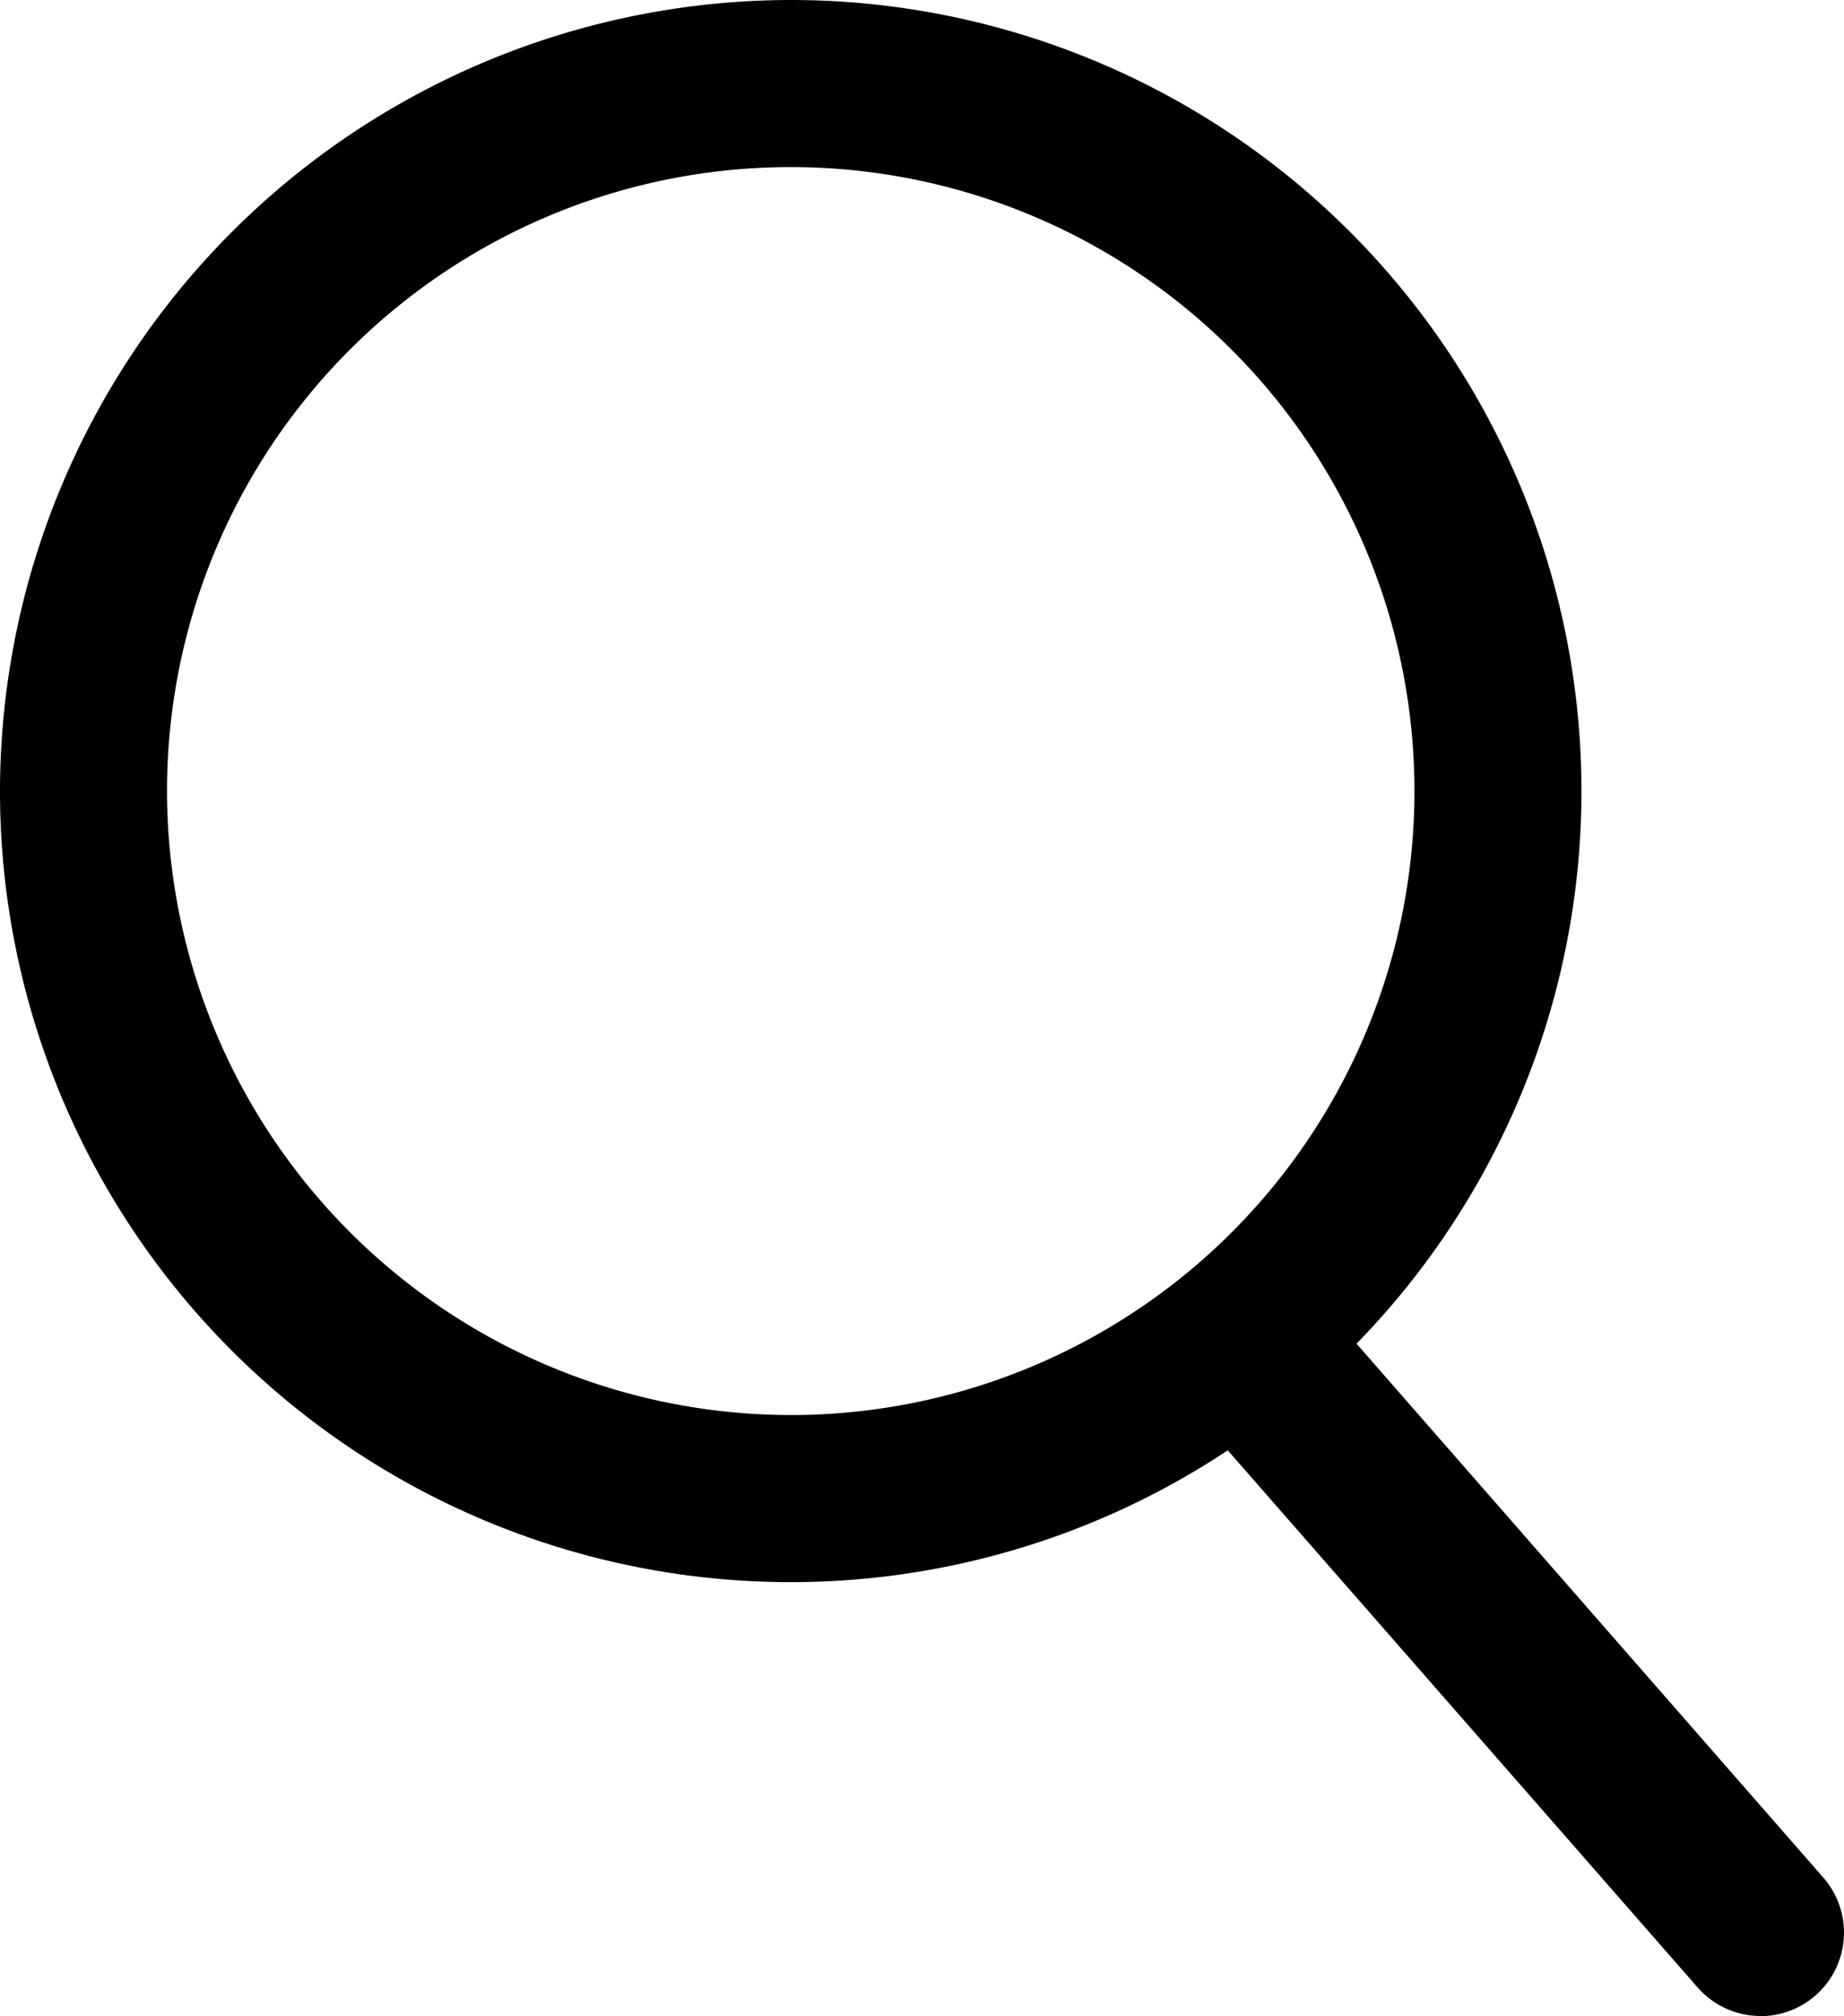
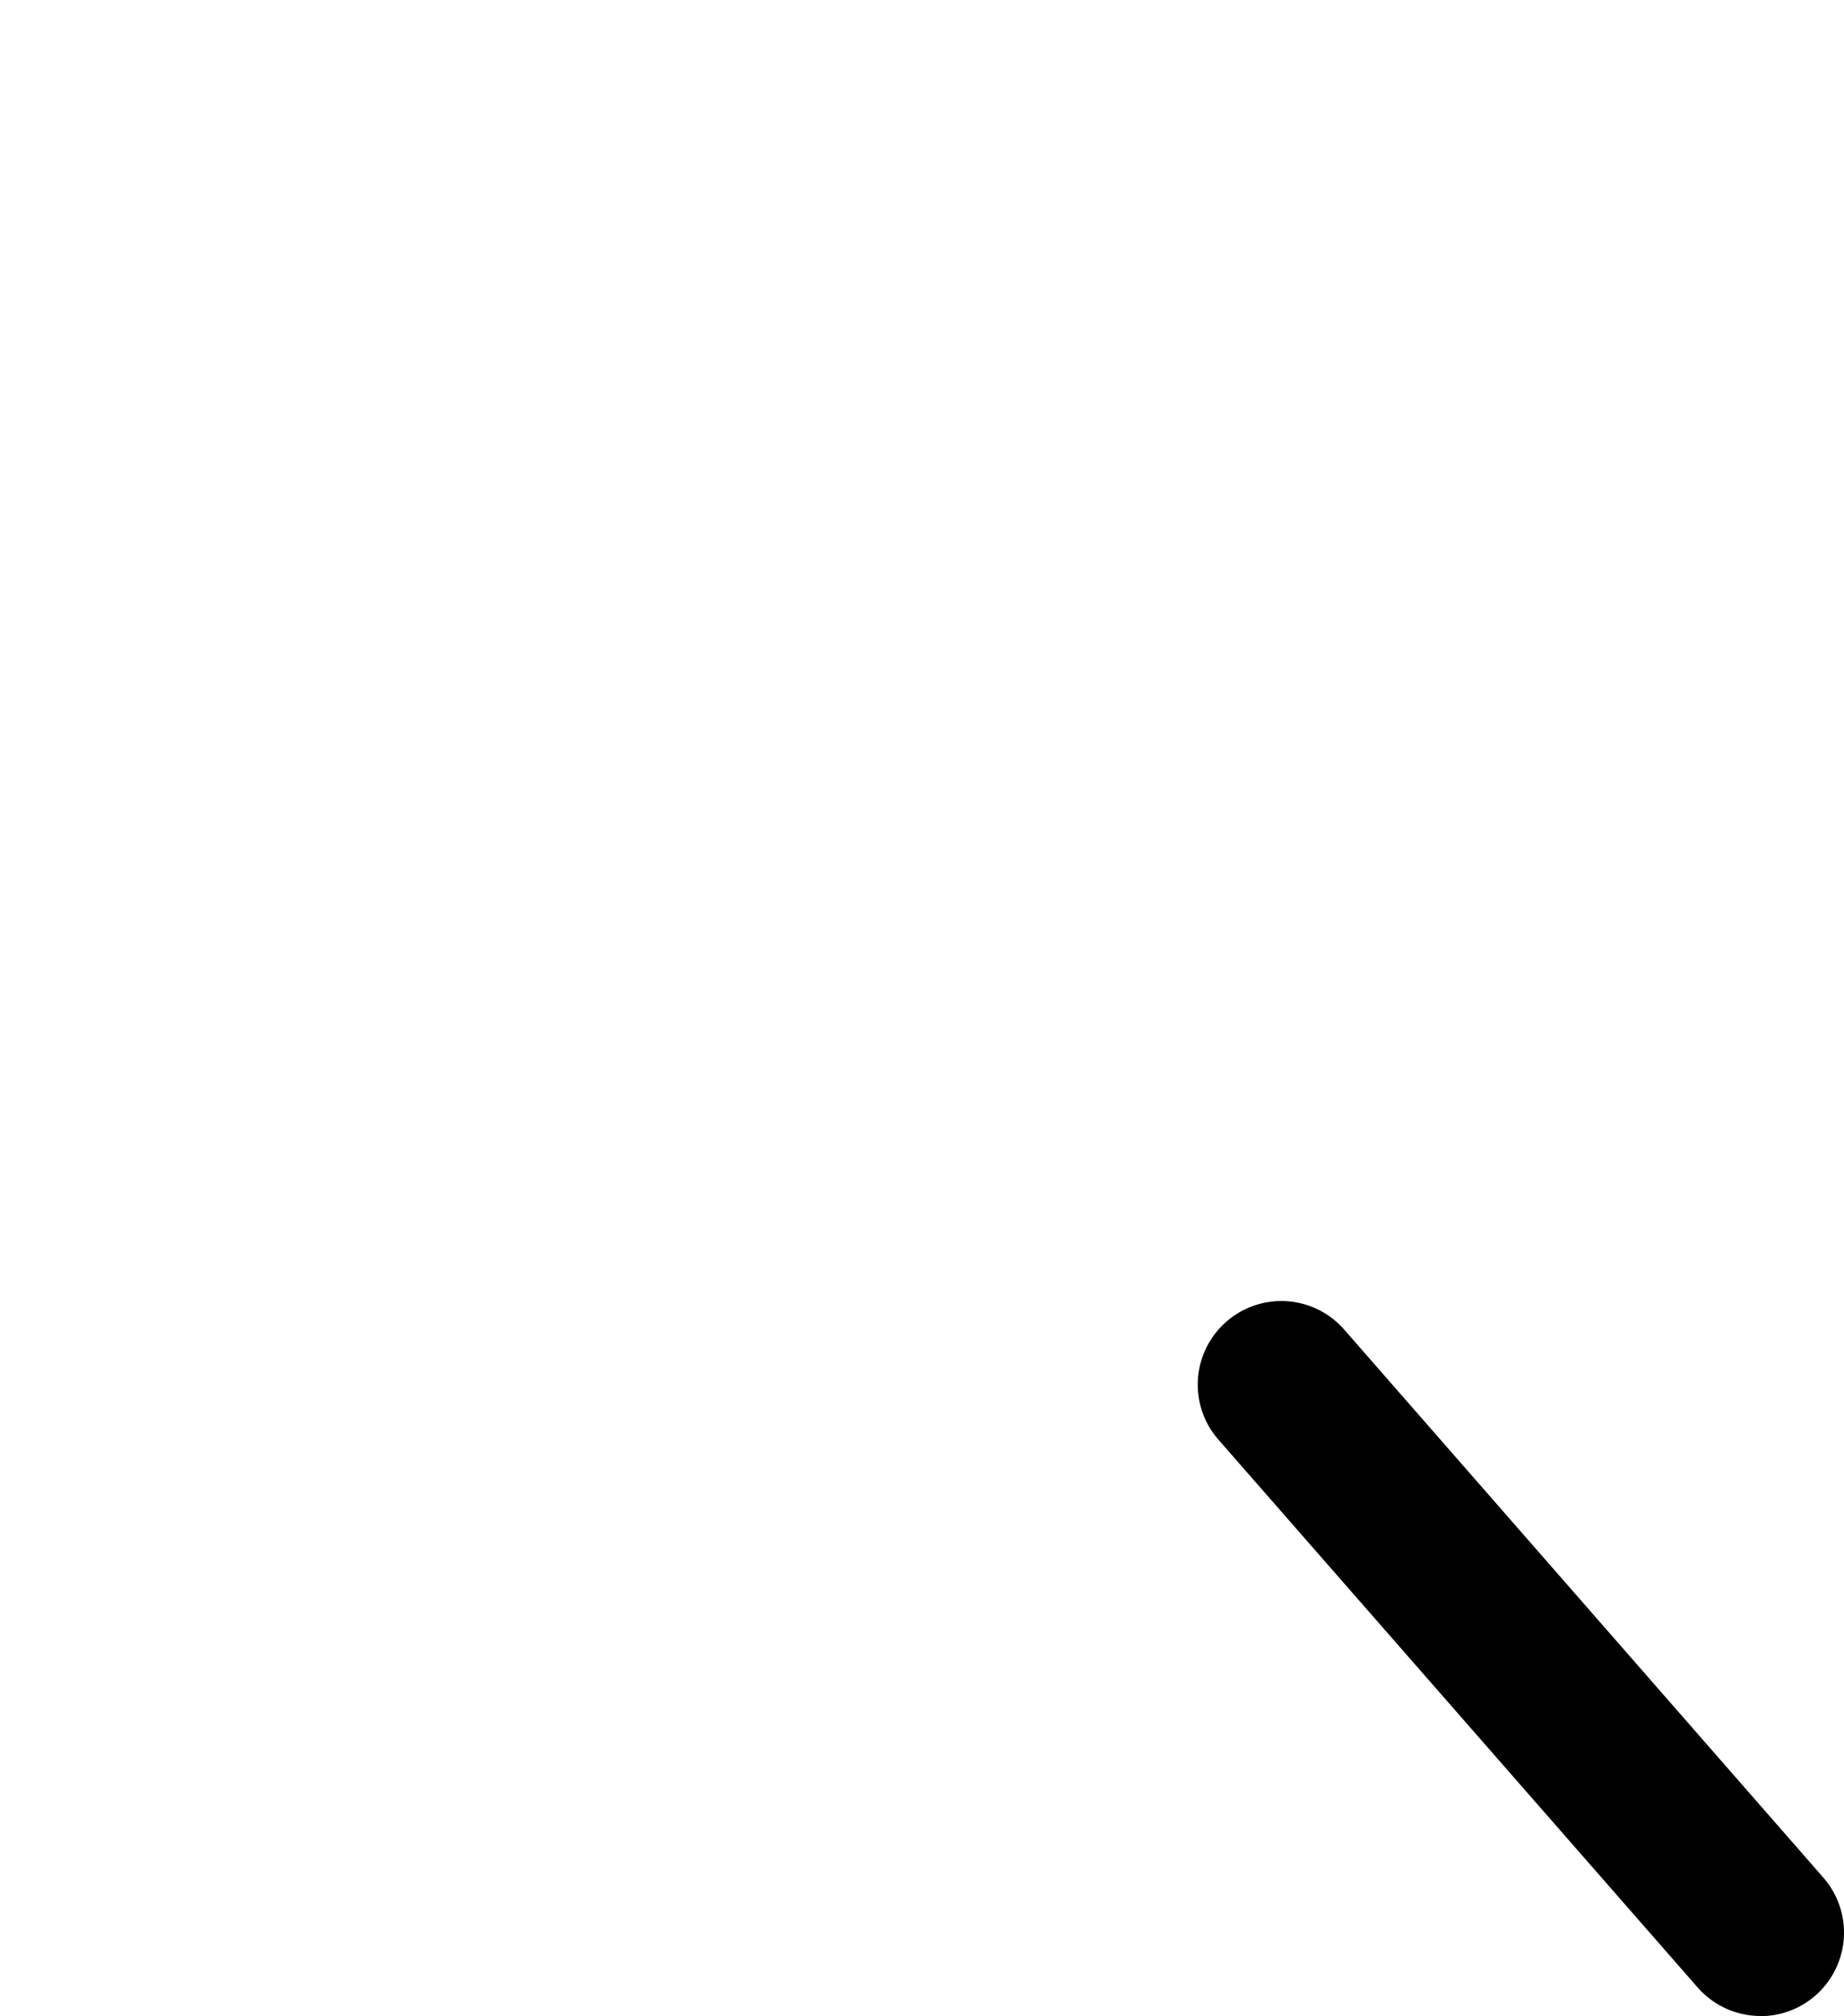
<svg xmlns="http://www.w3.org/2000/svg" width="22.082" height="24.131" viewBox="0 0 22.082 24.131">
  <g id="グループ_190" data-name="グループ 190" transform="translate(-738 -48.5)">
-     <path id="楕円形_24" data-name="楕円形 24" d="M8.469-1A9.469,9.469,0,1,1-1,8.469,9.48,9.48,0,0,1,8.469-1Zm0,16.938A7.469,7.469,0,1,0,1,8.469,7.477,7.477,0,0,0,8.469,15.938Z" transform="translate(739 49.5)" />
-     <path id="線_4" data-name="線 4" d="M5.738,7.557a1,1,0,0,1-.753-.342L-.753.659A1,1,0,0,1-.659-.753,1,1,0,0,1,.753-.659L6.49,5.9a1,1,0,0,1-.752,1.659Z" transform="translate(753.344 65.074)" />
+     <path id="線_4" data-name="線 4" d="M5.738,7.557a1,1,0,0,1-.753-.342L-.753.659A1,1,0,0,1-.659-.753,1,1,0,0,1,.753-.659L6.49,5.9a1,1,0,0,1-.752,1.659" transform="translate(753.344 65.074)" />
  </g>
</svg>